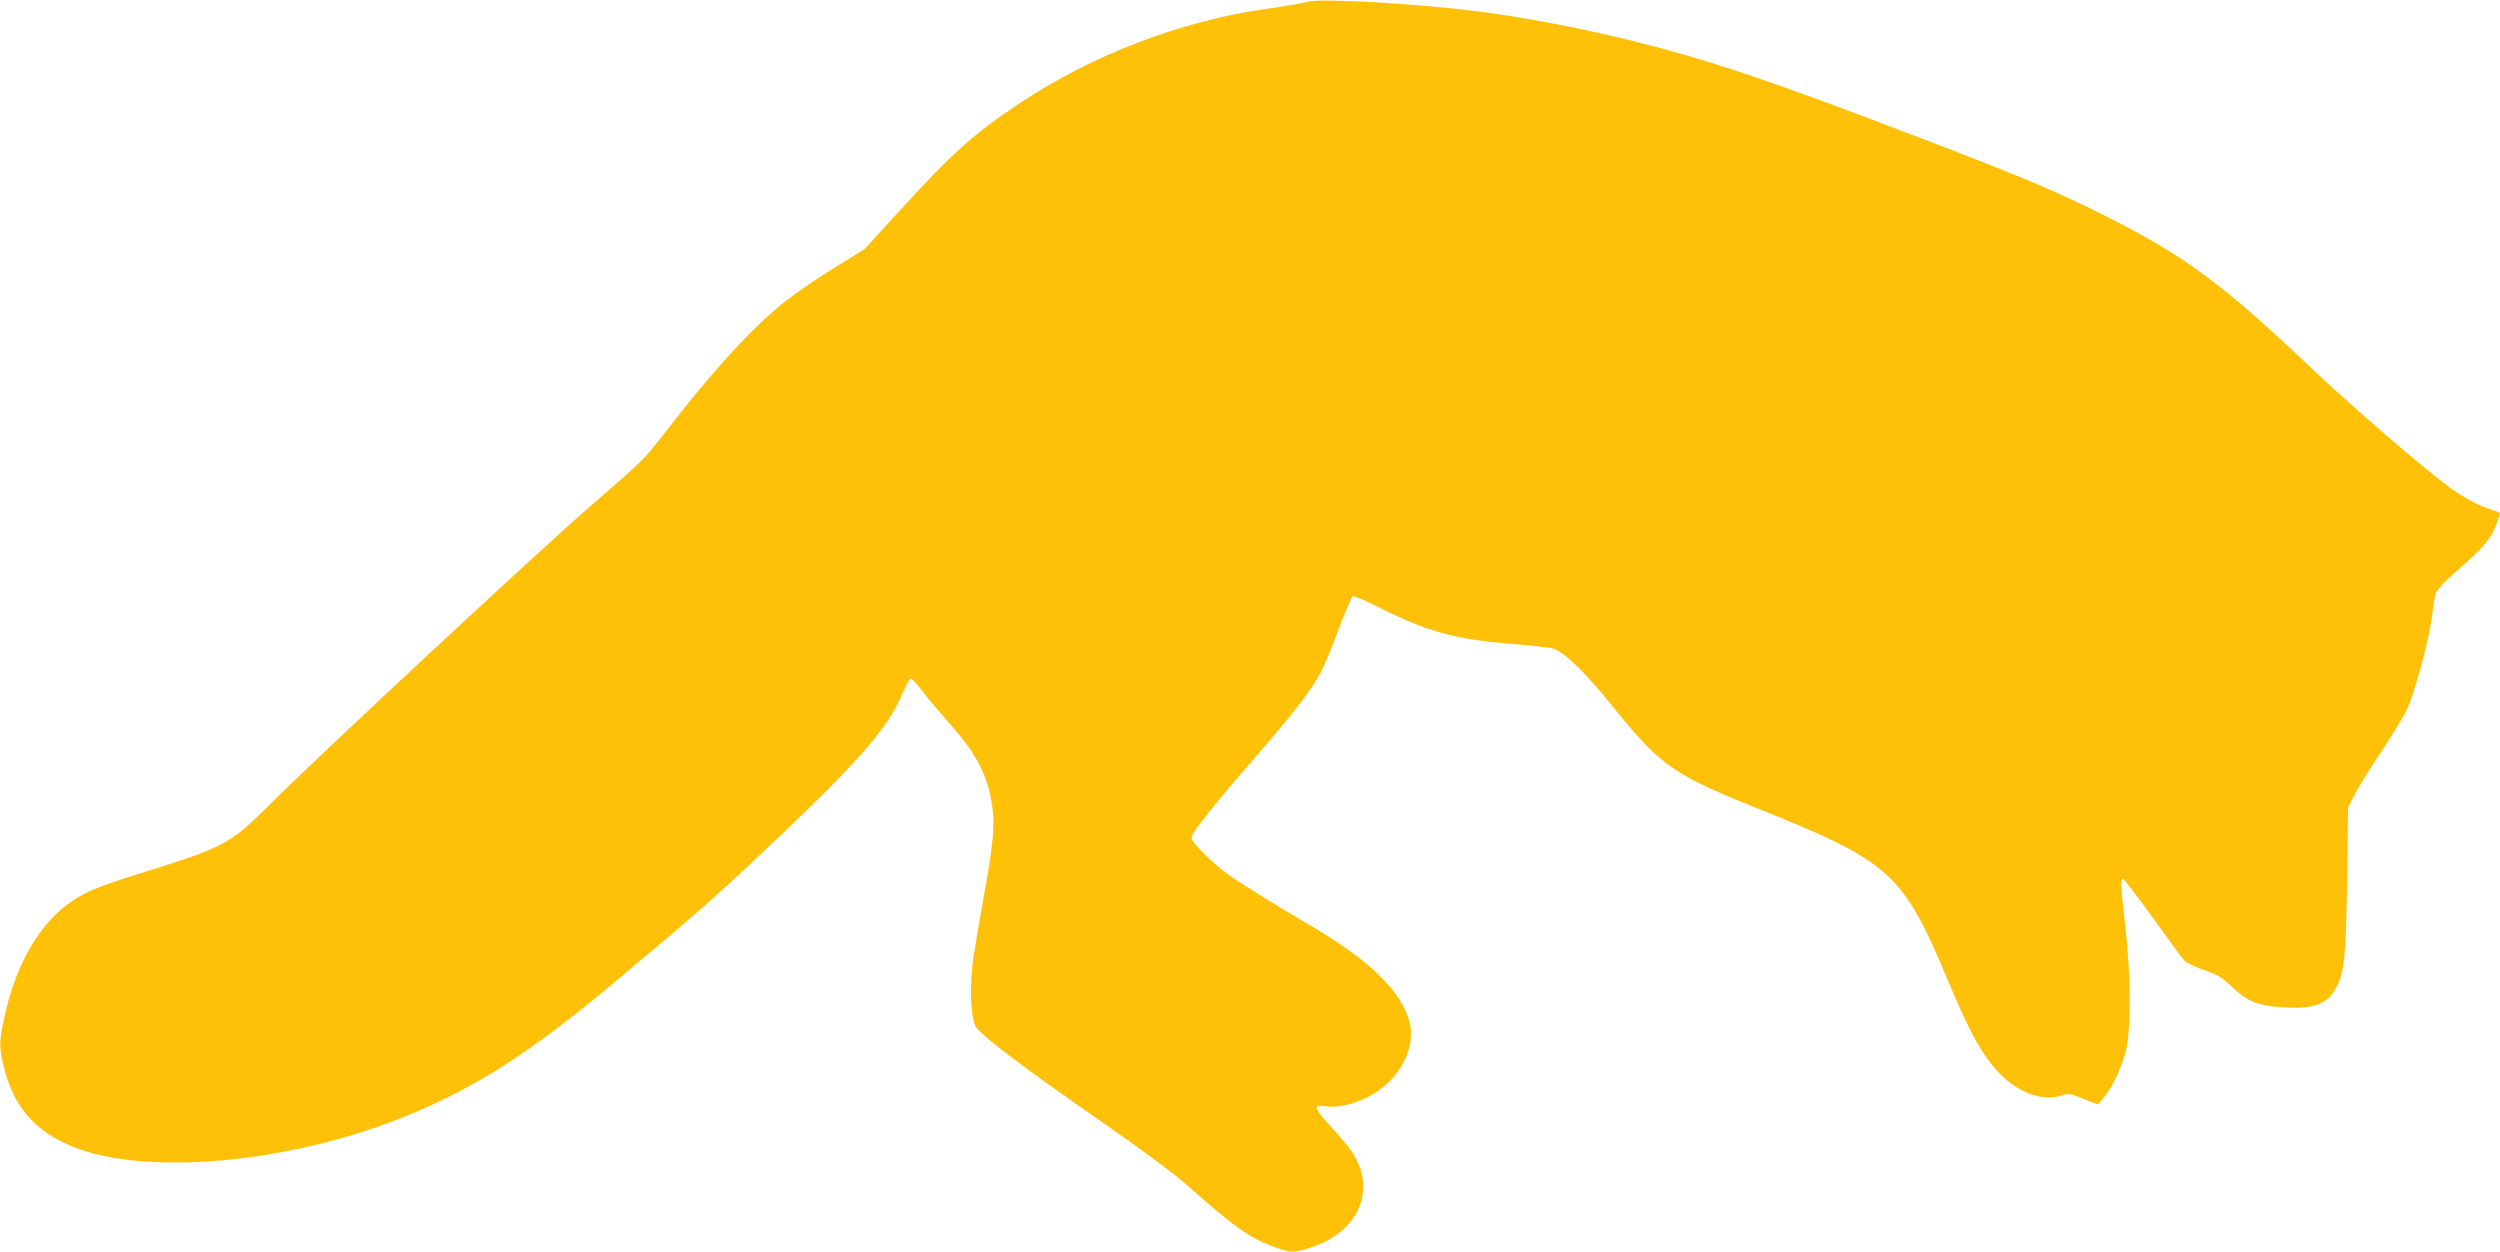
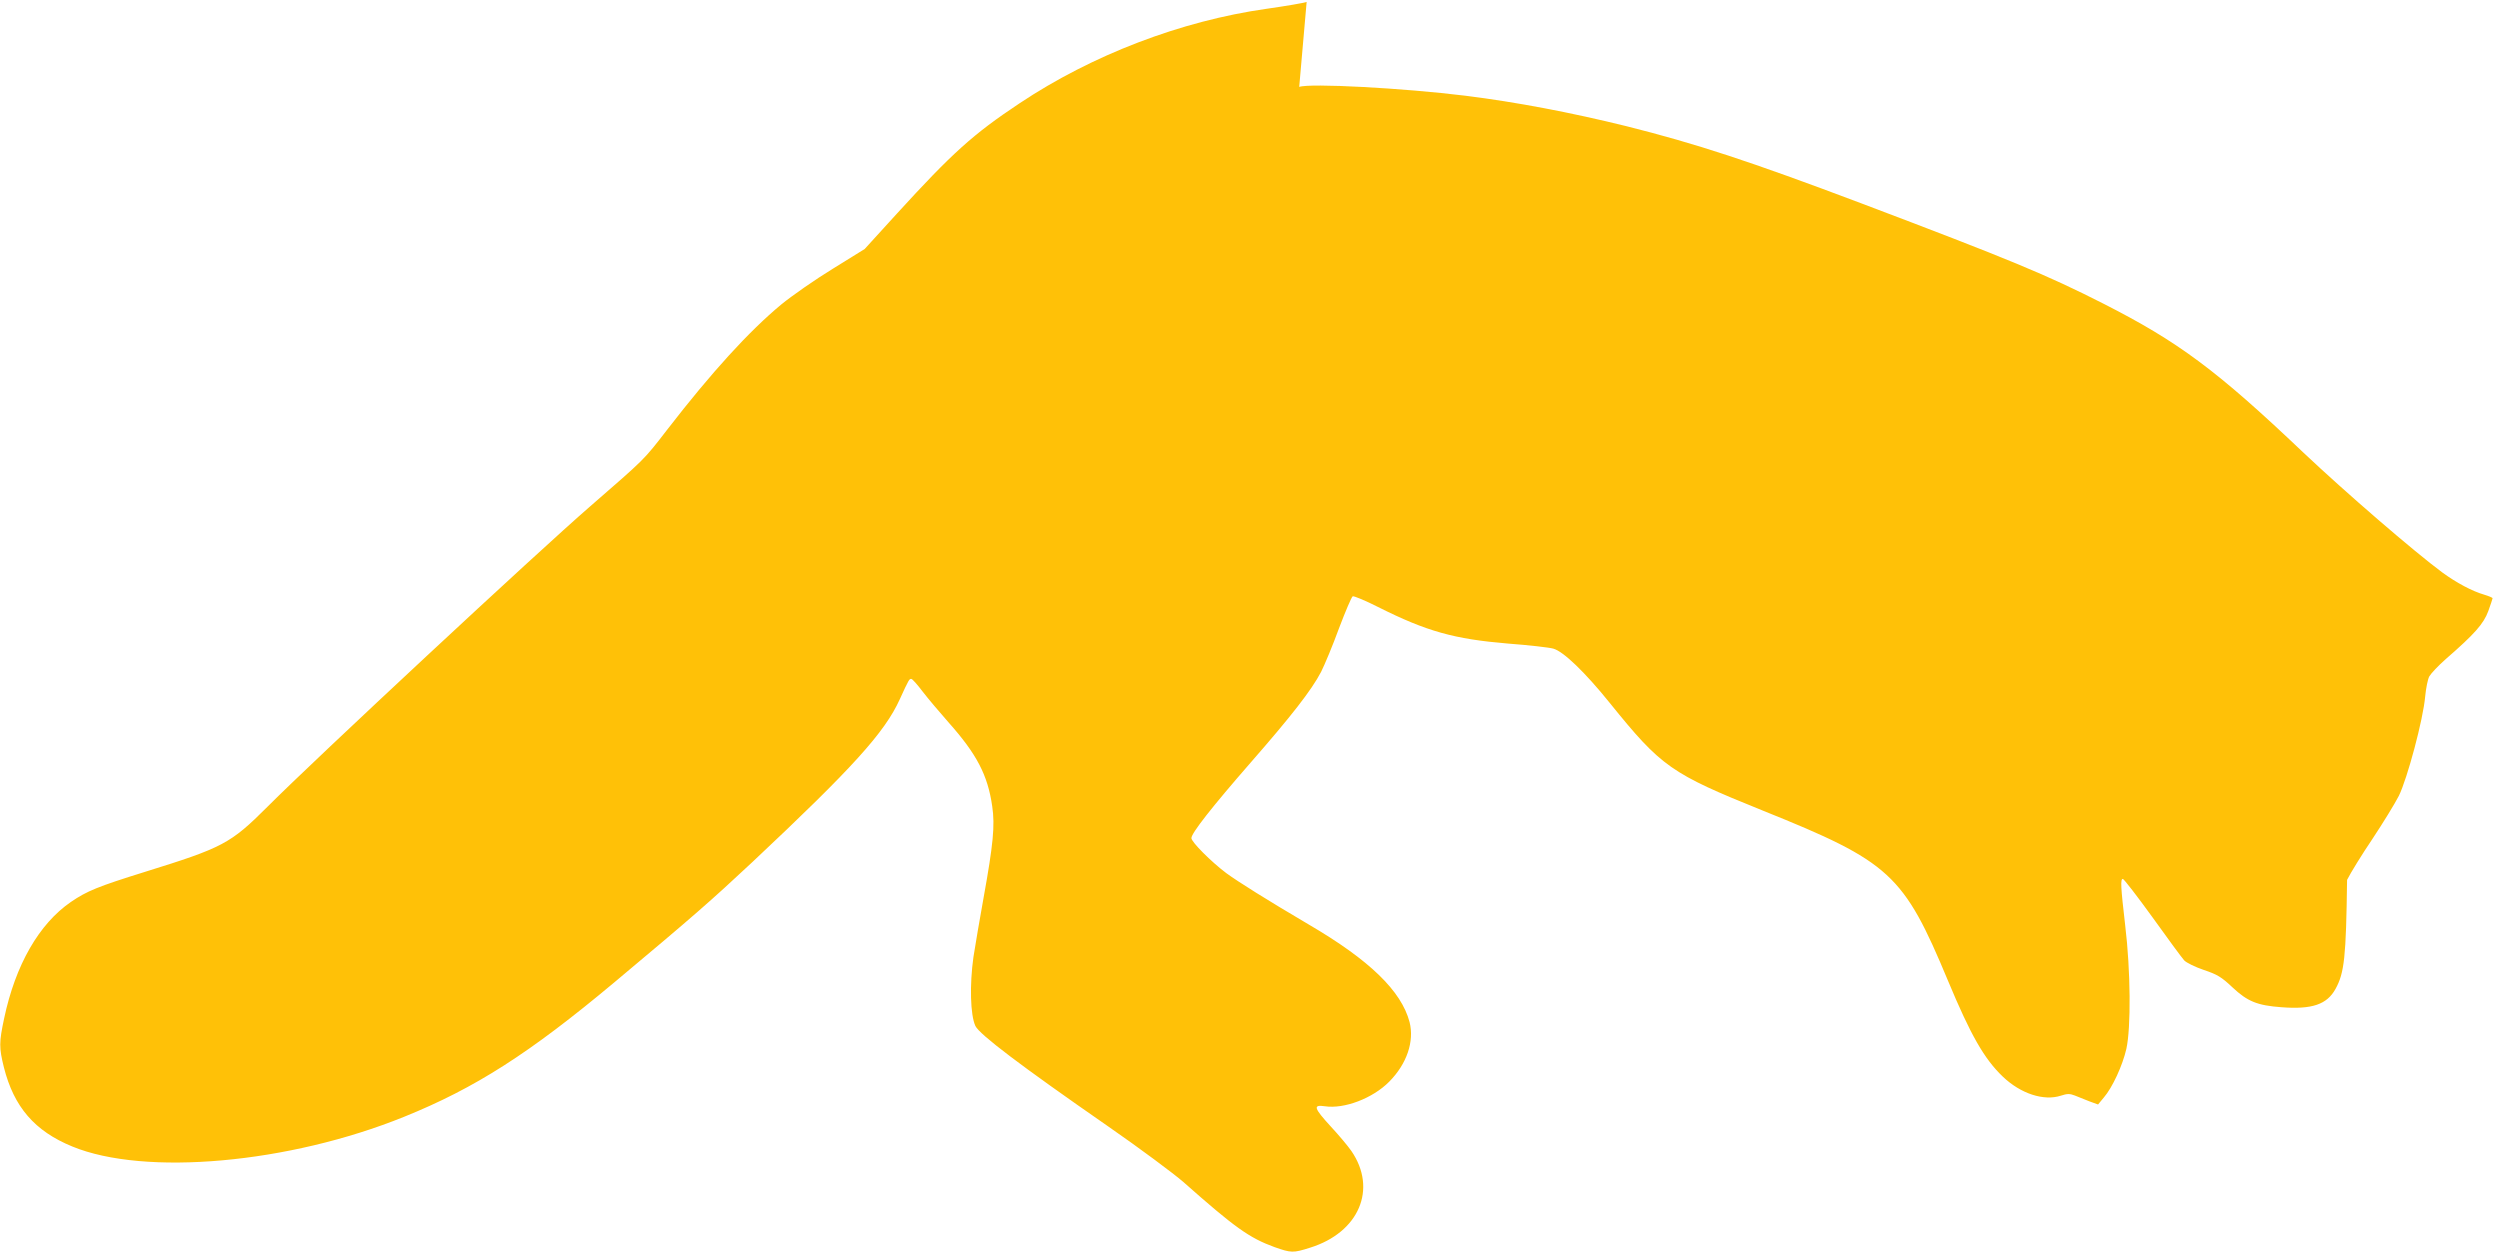
<svg xmlns="http://www.w3.org/2000/svg" version="1.0" width="1280pt" height="641pt" viewBox="0 0 1280 641" preserveAspectRatio="xMidYMid meet">
  <g transform="translate(0,641) scale(0.1,-0.1)" fill="#ffc107" stroke="none">
-     <path d="M6690 6400 c-14 -5 -106 -21 -205 -35 -438 -62 -893 -236 -1265 -484 -238 -158 -345 -255 -629 -566 l-164 -180 -163 -101 c-90 -55 -209 -138 -264 -183 -164 -136 -356 -346 -584 -641 -122 -158 -111 -146 -396 -394 -262 -227 -1409 -1294 -1650 -1536 -190 -190 -229 -210 -628 -334 -241 -75 -297 -98 -379 -154 -163 -112 -284 -322 -342 -597 -26 -122 -26 -149 -1 -250 51 -202 157 -326 350 -405 371 -153 1109 -87 1699 152 364 147 642 325 1076 688 406 340 493 416 708 617 512 481 677 663 754 833 46 101 49 105 59 104 5 0 31 -29 58 -65 27 -35 87 -106 132 -157 145 -163 201 -270 224 -429 15 -99 5 -198 -44 -469 -19 -104 -42 -241 -52 -304 -20 -142 -16 -297 10 -353 22 -44 227 -200 681 -515 160 -111 332 -239 384 -284 262 -232 337 -286 466 -333 85 -30 96 -31 183 -3 250 78 345 300 211 495 -18 26 -65 82 -106 126 -86 94 -92 112 -30 103 99 -15 245 40 330 126 90 91 129 206 104 305 -42 159 -204 317 -517 500 -214 126 -362 219 -422 263 -77 58 -178 159 -178 179 0 25 104 158 302 385 208 238 313 372 362 466 18 36 60 136 92 224 33 87 64 160 70 163 7 2 65 -22 130 -55 249 -125 390 -164 664 -187 107 -8 212 -20 233 -26 51 -14 161 -119 289 -278 265 -328 312 -361 783 -551 654 -263 721 -325 949 -872 116 -278 185 -399 280 -490 92 -88 210 -126 297 -98 34 11 46 11 72 1 18 -7 52 -21 75 -30 l44 -16 29 35 c45 52 97 166 116 250 24 108 22 400 -6 632 -23 198 -25 238 -12 238 5 0 74 -89 152 -197 78 -109 151 -208 162 -220 11 -12 56 -34 100 -49 69 -23 91 -36 148 -90 76 -71 126 -92 250 -101 157 -12 233 14 277 94 45 82 54 161 59 558 l5 370 33 65 c18 36 76 130 130 210 53 80 114 179 135 220 43 87 125 392 135 510 4 41 13 87 21 102 8 14 46 55 86 90 146 127 192 179 216 244 12 34 22 63 22 66 0 3 -19 11 -42 18 -63 18 -144 62 -214 113 -145 107 -497 411 -714 616 -443 421 -639 566 -1020 760 -293 149 -481 227 -1245 516 -570 215 -842 304 -1200 394 -284 70 -561 123 -825 156 -316 39 -798 65 -850 45z" />
+     <path d="M6690 6400 c-14 -5 -106 -21 -205 -35 -438 -62 -893 -236 -1265 -484 -238 -158 -345 -255 -629 -566 l-164 -180 -163 -101 c-90 -55 -209 -138 -264 -183 -164 -136 -356 -346 -584 -641 -122 -158 -111 -146 -396 -394 -262 -227 -1409 -1294 -1650 -1536 -190 -190 -229 -210 -628 -334 -241 -75 -297 -98 -379 -154 -163 -112 -284 -322 -342 -597 -26 -122 -26 -149 -1 -250 51 -202 157 -326 350 -405 371 -153 1109 -87 1699 152 364 147 642 325 1076 688 406 340 493 416 708 617 512 481 677 663 754 833 46 101 49 105 59 104 5 0 31 -29 58 -65 27 -35 87 -106 132 -157 145 -163 201 -270 224 -429 15 -99 5 -198 -44 -469 -19 -104 -42 -241 -52 -304 -20 -142 -16 -297 10 -353 22 -44 227 -200 681 -515 160 -111 332 -239 384 -284 262 -232 337 -286 466 -333 85 -30 96 -31 183 -3 250 78 345 300 211 495 -18 26 -65 82 -106 126 -86 94 -92 112 -30 103 99 -15 245 40 330 126 90 91 129 206 104 305 -42 159 -204 317 -517 500 -214 126 -362 219 -422 263 -77 58 -178 159 -178 179 0 25 104 158 302 385 208 238 313 372 362 466 18 36 60 136 92 224 33 87 64 160 70 163 7 2 65 -22 130 -55 249 -125 390 -164 664 -187 107 -8 212 -20 233 -26 51 -14 161 -119 289 -278 265 -328 312 -361 783 -551 654 -263 721 -325 949 -872 116 -278 185 -399 280 -490 92 -88 210 -126 297 -98 34 11 46 11 72 1 18 -7 52 -21 75 -30 l44 -16 29 35 c45 52 97 166 116 250 24 108 22 400 -6 632 -23 198 -25 238 -12 238 5 0 74 -89 152 -197 78 -109 151 -208 162 -220 11 -12 56 -34 100 -49 69 -23 91 -36 148 -90 76 -71 126 -92 250 -101 157 -12 233 14 277 94 45 82 54 161 59 558 c18 36 76 130 130 210 53 80 114 179 135 220 43 87 125 392 135 510 4 41 13 87 21 102 8 14 46 55 86 90 146 127 192 179 216 244 12 34 22 63 22 66 0 3 -19 11 -42 18 -63 18 -144 62 -214 113 -145 107 -497 411 -714 616 -443 421 -639 566 -1020 760 -293 149 -481 227 -1245 516 -570 215 -842 304 -1200 394 -284 70 -561 123 -825 156 -316 39 -798 65 -850 45z" />
  </g>
</svg>